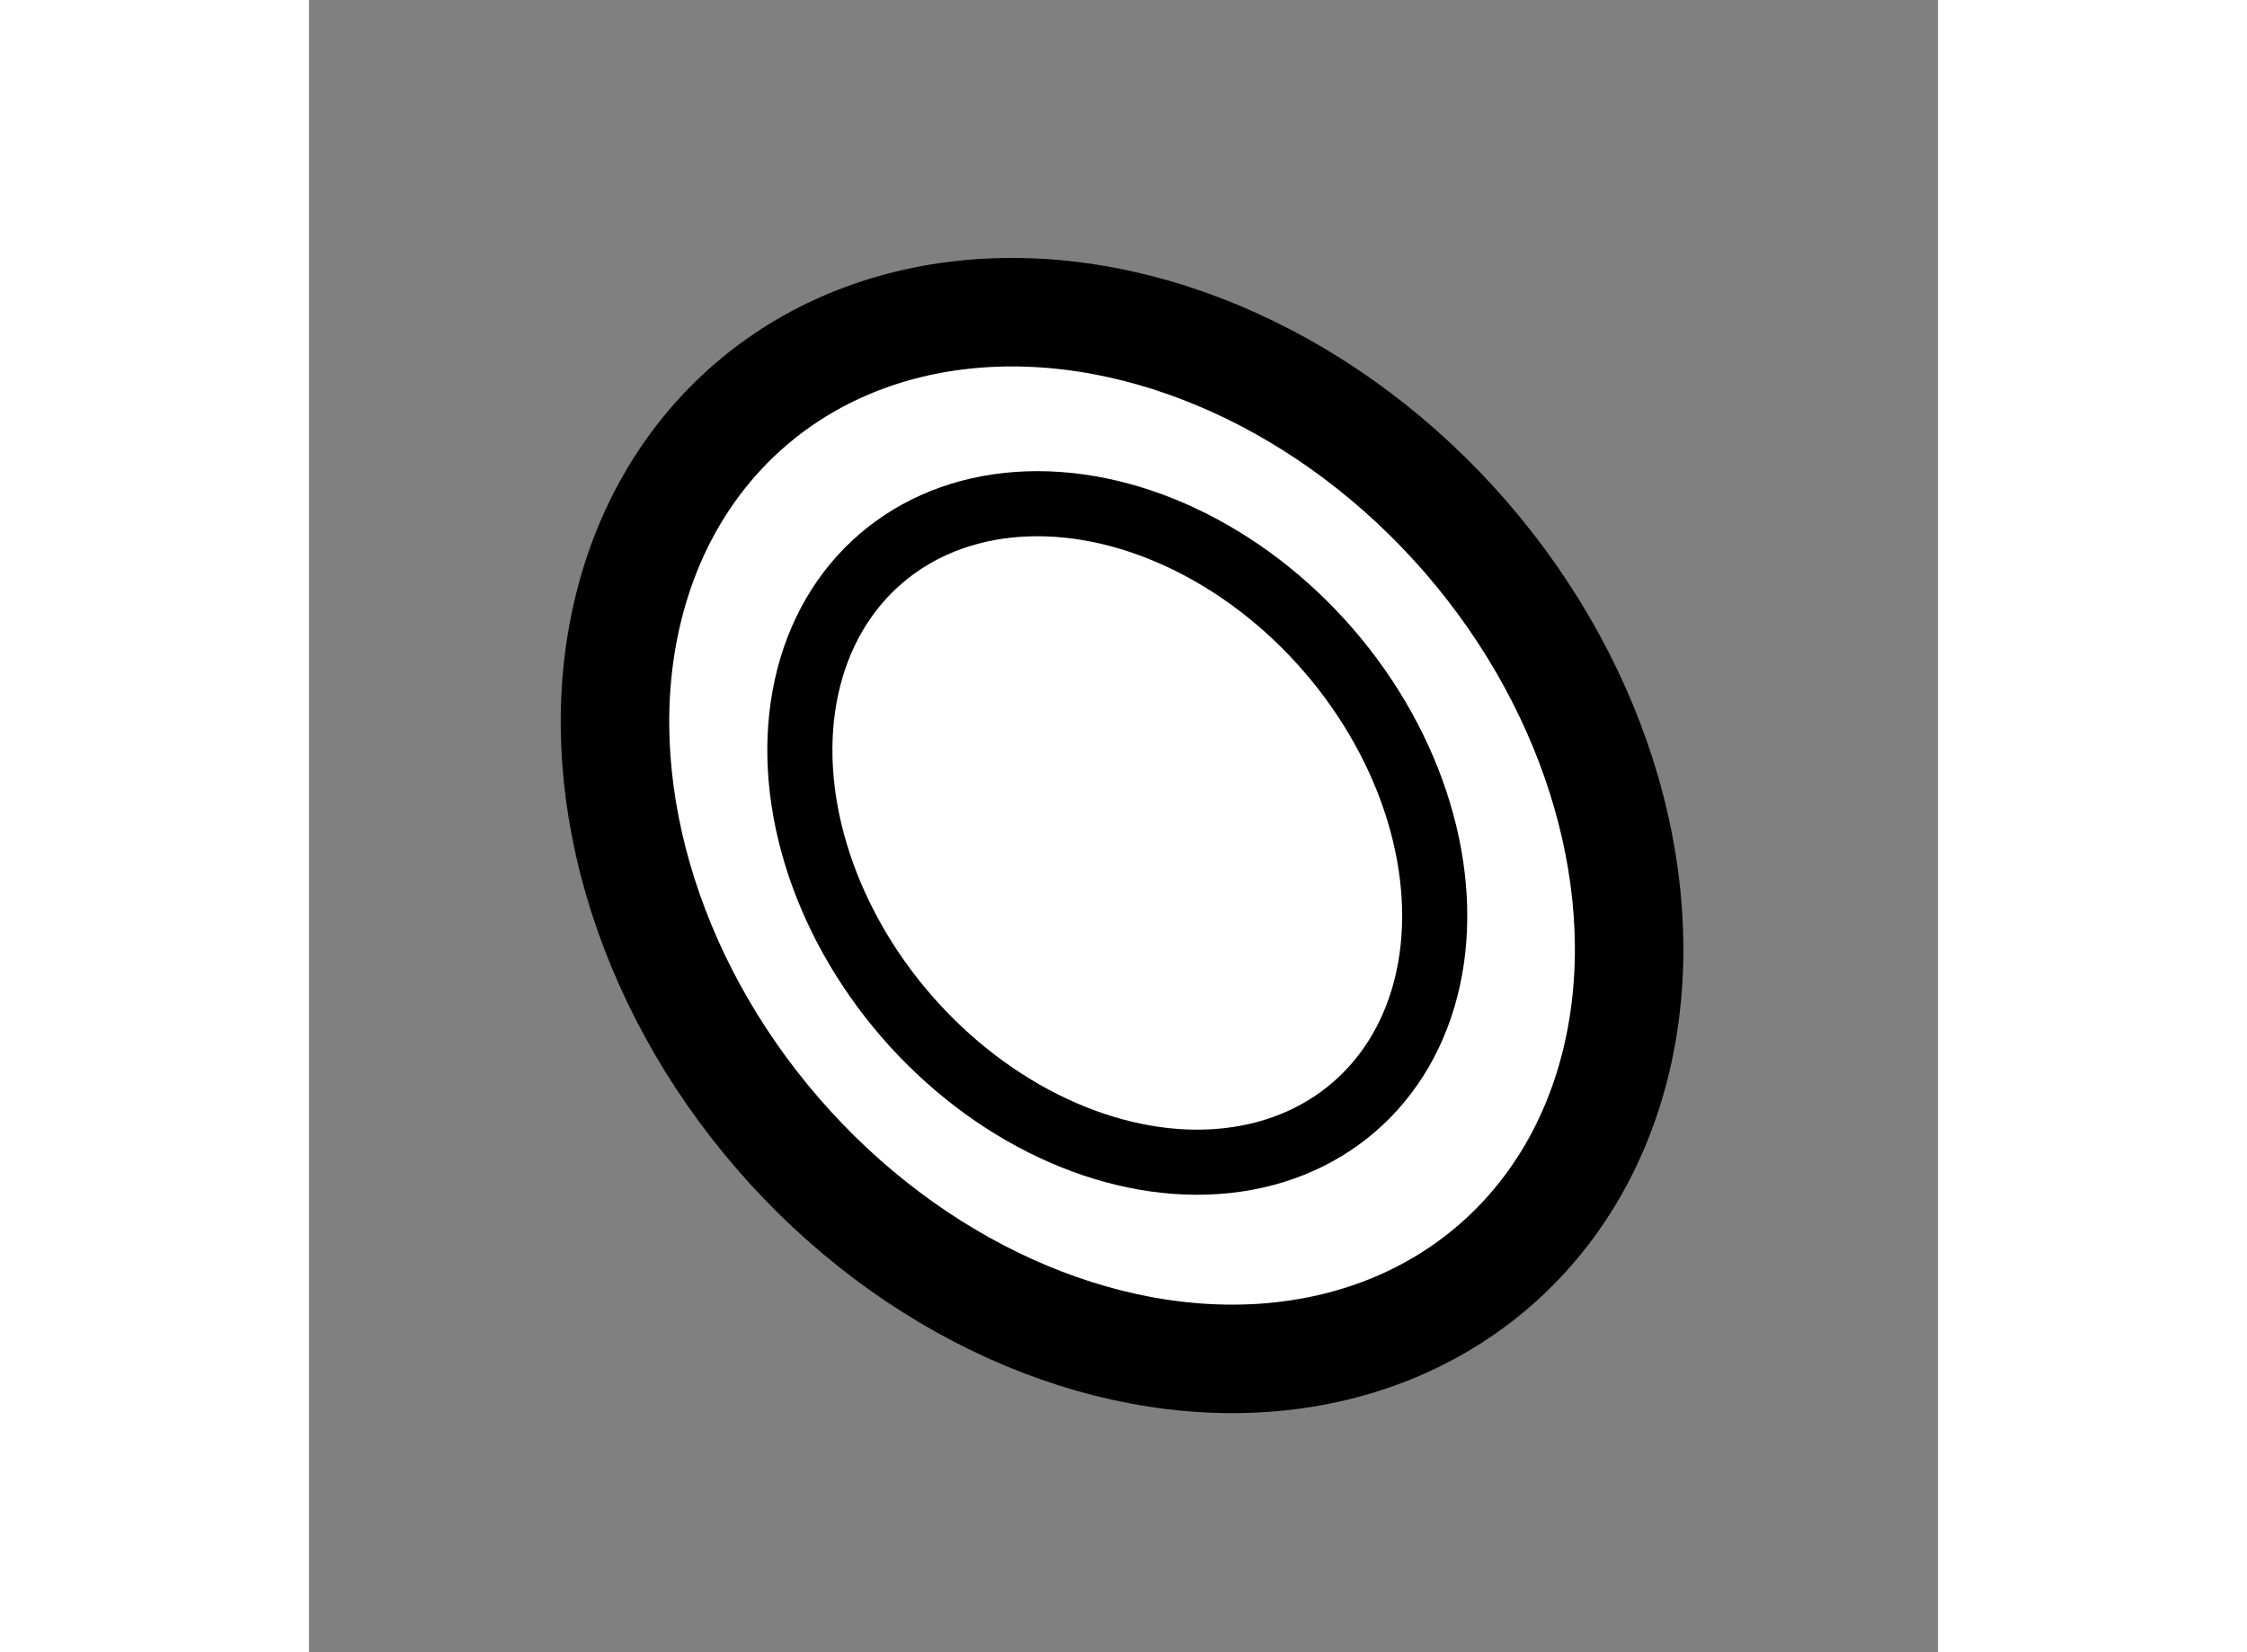
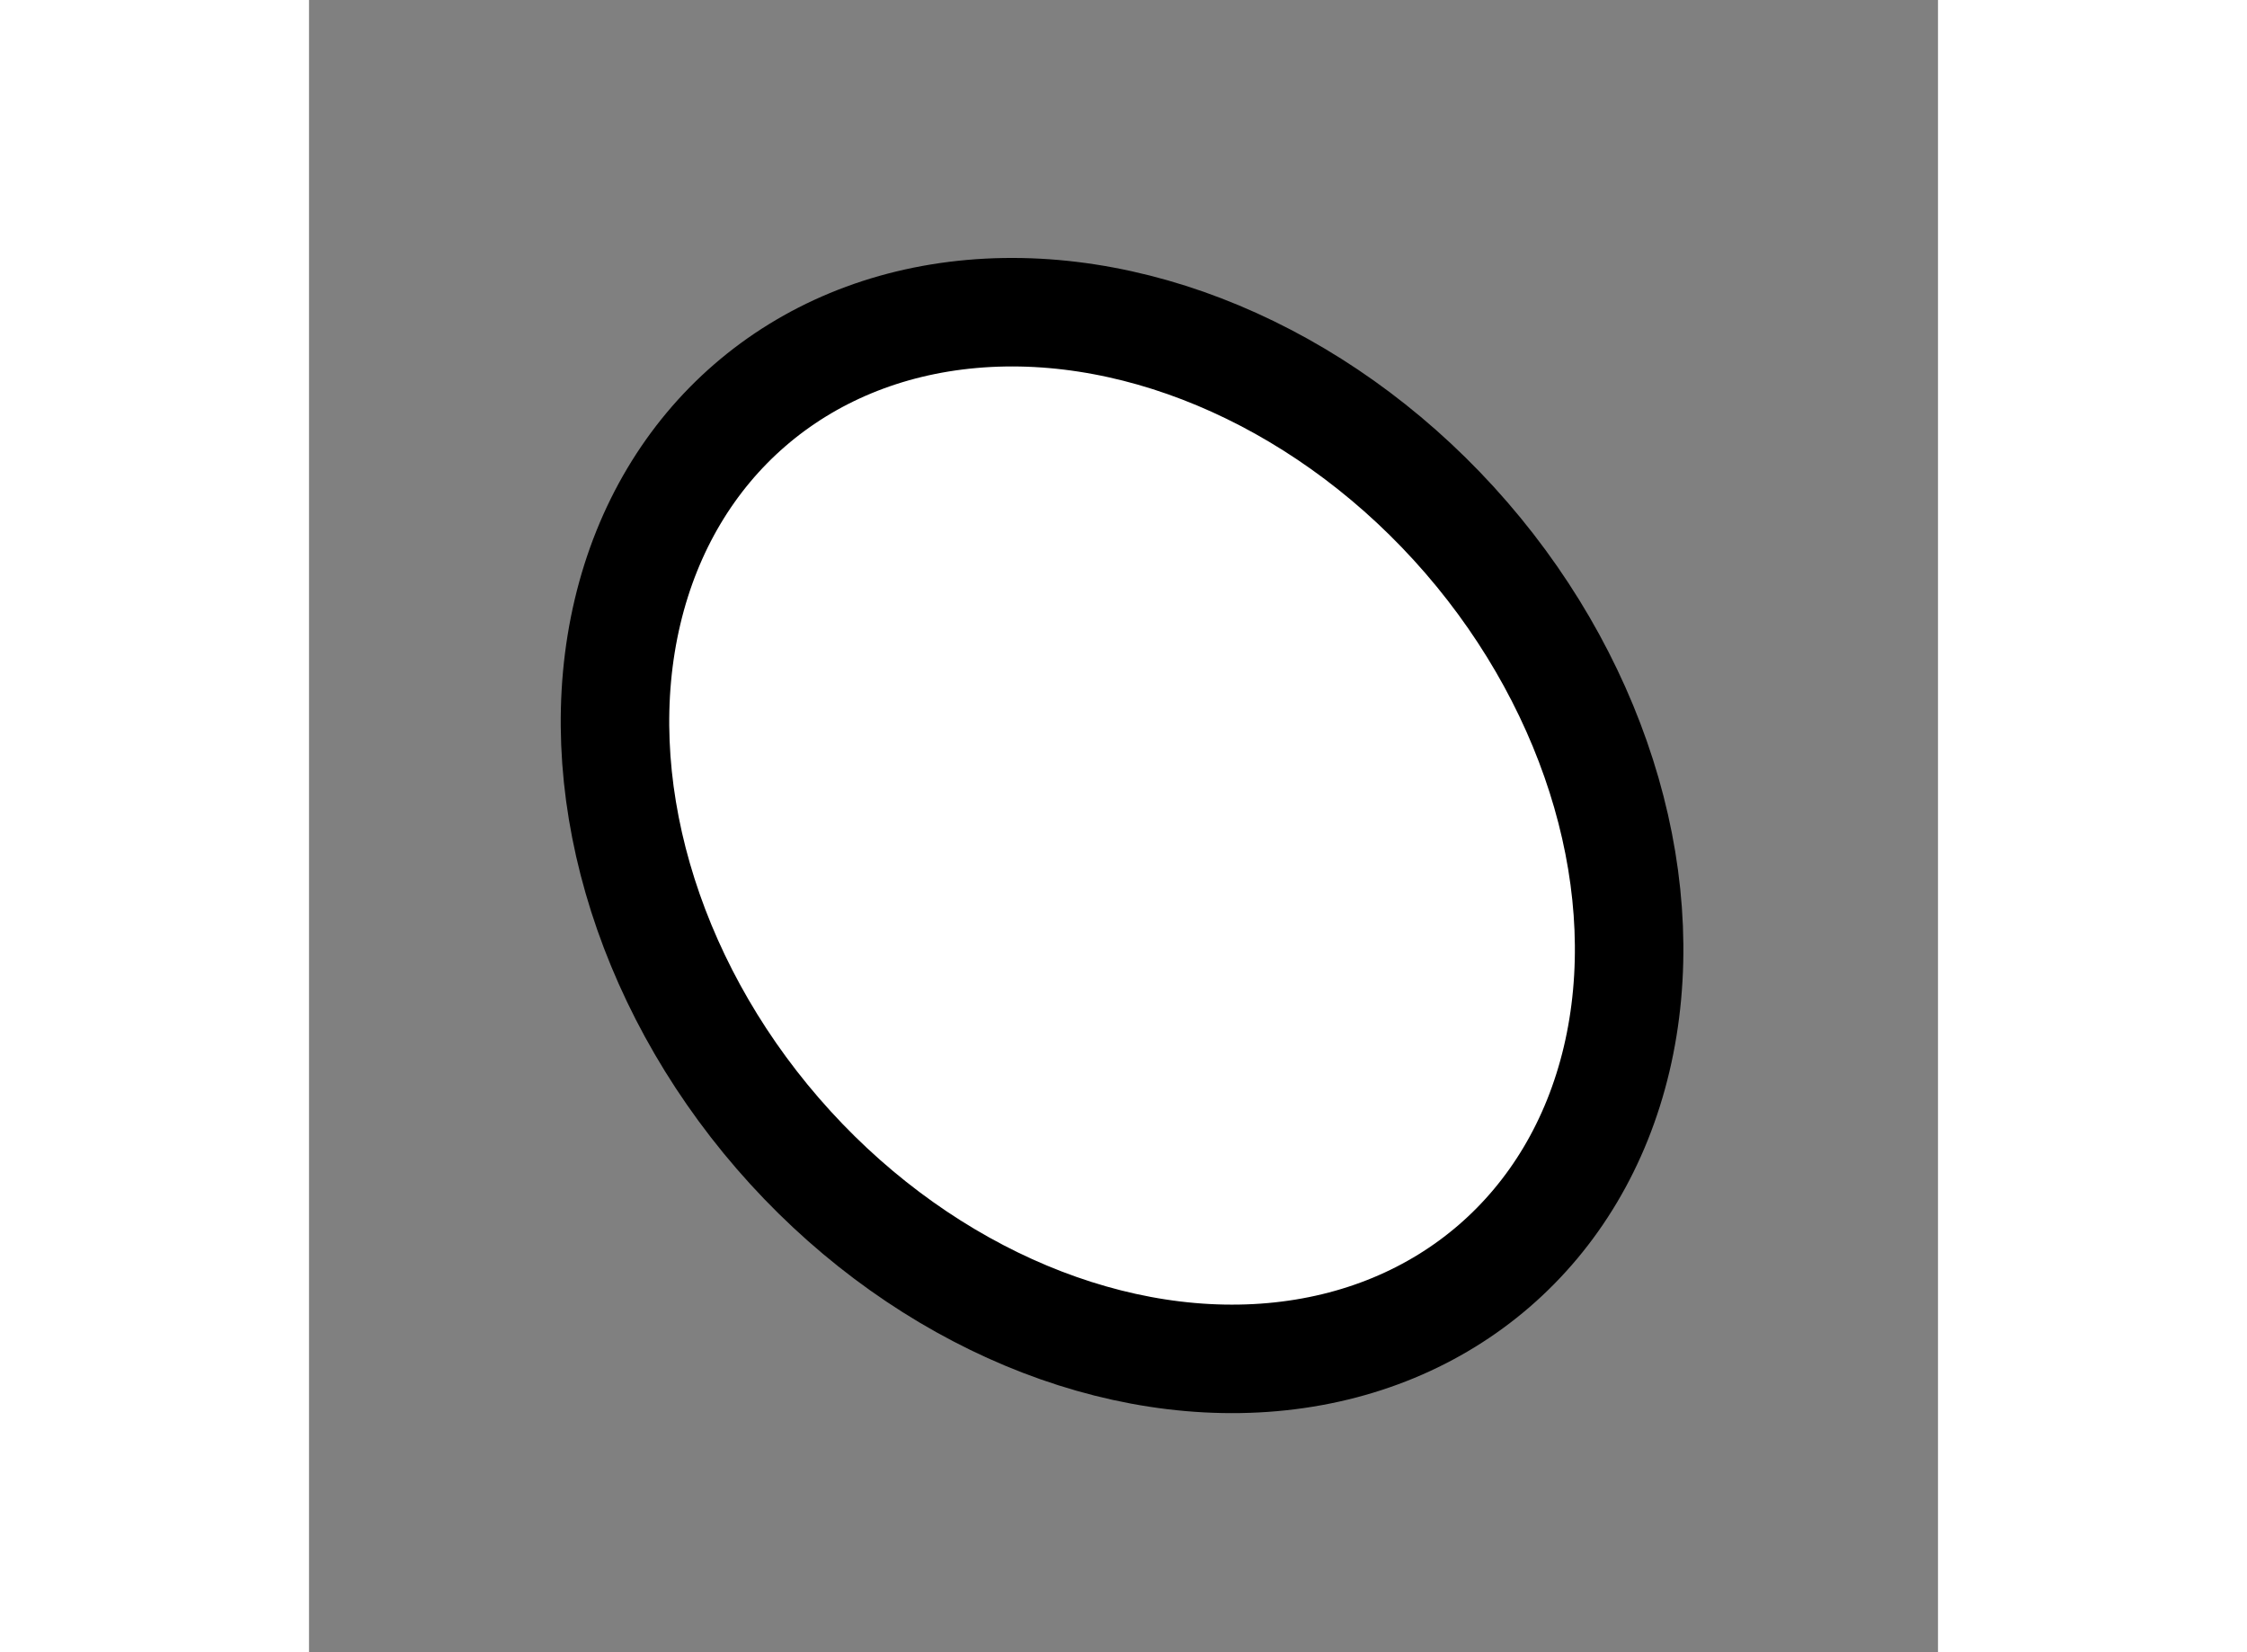
<svg xmlns="http://www.w3.org/2000/svg" version="1.1" x="0px" y="0px" width="244.8px" height="180px" viewBox="125.232 44.514 7.504 7.611" enable-background="new 0 0 244.8 180" xml:space="preserve">
  <rect x="125.232" y="44.514" width="7.504" height="7.611" fill="#808080" stroke="none" />
  <g>
    <ellipse transform="matrix(0.756 -0.654 0.654 0.756 -0.205 96.185)" fill="#FFFFFF" stroke="#000000" stroke-width="0.5" cx="129.034" cy="48.368" rx="2.098" ry="2.622" />
-     <ellipse transform="matrix(0.756 -0.654 0.654 0.756 -0.18 96.18)" fill="none" stroke="#000000" stroke-width="0.3" cx="129.003" cy="48.332" rx="1.287" ry="1.669" />
  </g>
</svg>